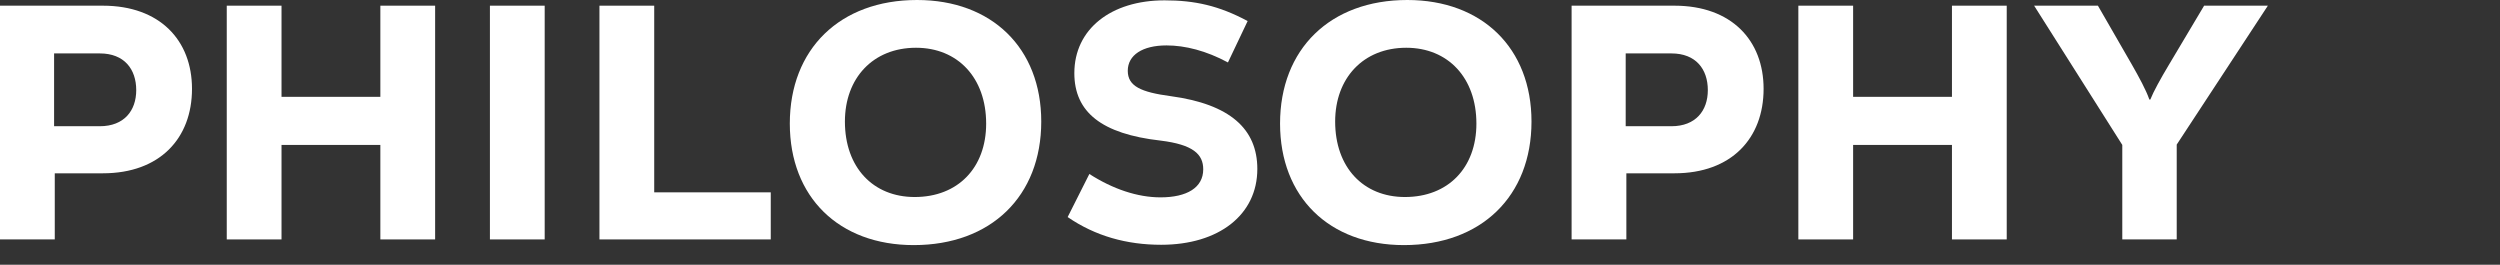
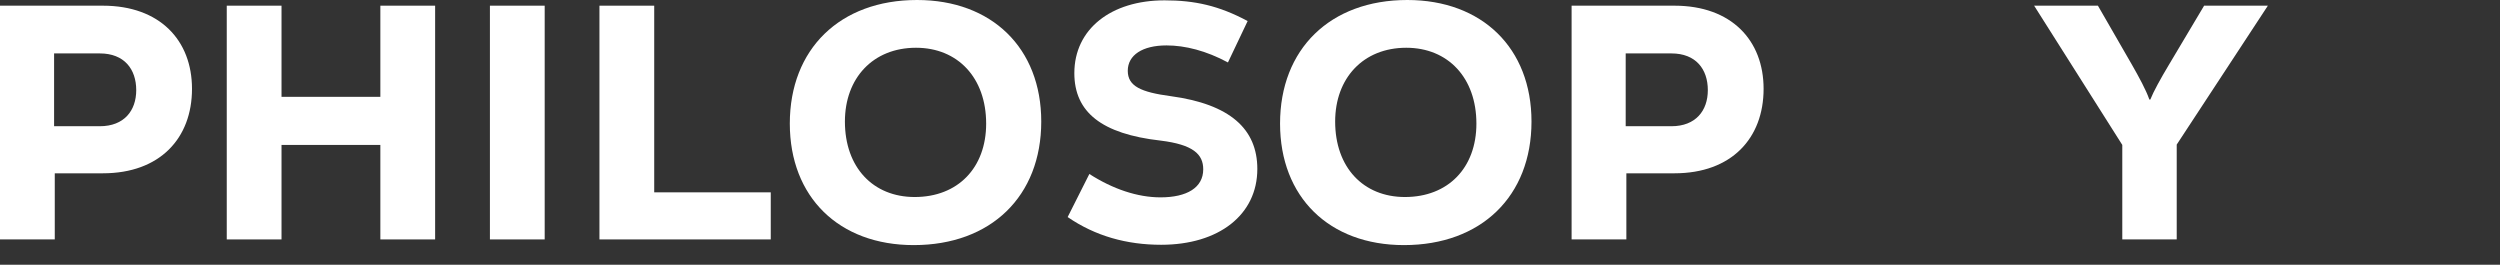
<svg xmlns="http://www.w3.org/2000/svg" viewBox="0 0 510 54">
  <rect x="0" y="0" width="510" height="54" fill="#333333" stroke="none" />
  <path d="m0 0h510v54h-510z" fill="none" />
  <g fill="#fff">
    <path d="m20.981 1.159c11.647 0 18.187 7.084 18.187 16.962 0 10.081-6.54 17.233-18.187 17.233h-9.809v13.488h-11.172v-47.683zm-.613 24.591c4.973 0 7.424-3.202 7.424-7.358 0-4.291-2.451-7.493-7.424-7.493h-9.333v14.851z" />
    <path d="m77.593 1.159h11.172v47.684h-11.172v-19.278h-20.163v19.278h-11.172v-47.684h11.172v18.596h20.163z" />
    <path d="m99.943 48.843v-47.684h11.172v47.684z" />
    <path d="m133.46 39.237h23.773v9.605h-34.945v-47.683h11.172z" />
    <path d="m161.121 25.205c0-15.19 10.219-25.205 25.954-25.205 15.259 0 25.341 9.809 25.341 24.797 0 15.19-10.219 25.203-26.023 25.203-15.259 0-25.272-9.809-25.272-24.795zm40.054 0c0-9.333-5.79-15.463-14.305-15.463-8.787 0-14.509 6.199-14.509 15.055 0 9.333 5.722 15.394 14.238 15.394 8.787 0 14.577-5.926 14.577-14.986z" />
    <path d="m217.803 44.279 4.427-8.788c4.769 3.066 9.809 4.769 14.511 4.769 5.381 0 8.719-1.976 8.719-5.722 0-3.066-2.045-5.04-8.719-5.859-11.989-1.361-17.575-5.79-17.575-13.76 0-8.992 7.493-14.85 18.392-14.85 6.199 0 11.103 1.09 16.962 4.223l-4.019 8.447c-4.427-2.384-8.719-3.474-12.535-3.474-4.904 0-7.901 1.974-7.901 5.177 0 3.133 2.657 4.36 8.787 5.177 12.058 1.636 17.643 6.676 17.643 14.851 0 9.333-7.833 15.463-19.619 15.463-7.016 0-13.419-1.771-19.073-5.654z" />
    <path d="m261.131 25.205c0-15.19 10.219-25.205 25.954-25.205 15.259 0 25.34 9.809 25.34 24.797 0 15.19-10.217 25.203-26.022 25.203-15.259 0-25.272-9.809-25.272-24.795zm40.054 0c0-9.333-5.79-15.463-14.305-15.463-8.787 0-14.509 6.199-14.509 15.055 0 9.333 5.722 15.394 14.238 15.394 8.787 0 14.577-5.926 14.577-14.986z" />
    <path d="m341.587 1.159c11.647 0 18.187 7.084 18.187 16.962 0 10.081-6.54 17.233-18.187 17.233h-9.809v13.488h-11.172v-47.683zm-.613 24.591c4.973 0 7.424-3.202 7.424-7.358 0-4.291-2.451-7.493-7.424-7.493h-9.333v14.851z" />
-     <path d="m398.199 1.159h11.172v47.684h-11.172v-19.278h-20.163v19.278h-11.172v-47.684h11.172v18.596h20.163z" />
    <path d="m462.646 1.159-18.596 28.338v19.346h-11.103v-19.278l-17.984-28.405h13.012l6.947 12.057c1.43 2.52 2.862 5.109 3.543 7.085h.204c.613-1.567 2.112-4.292 3.747-7.016l7.222-12.126h13.01z" />
  </g>
</svg>